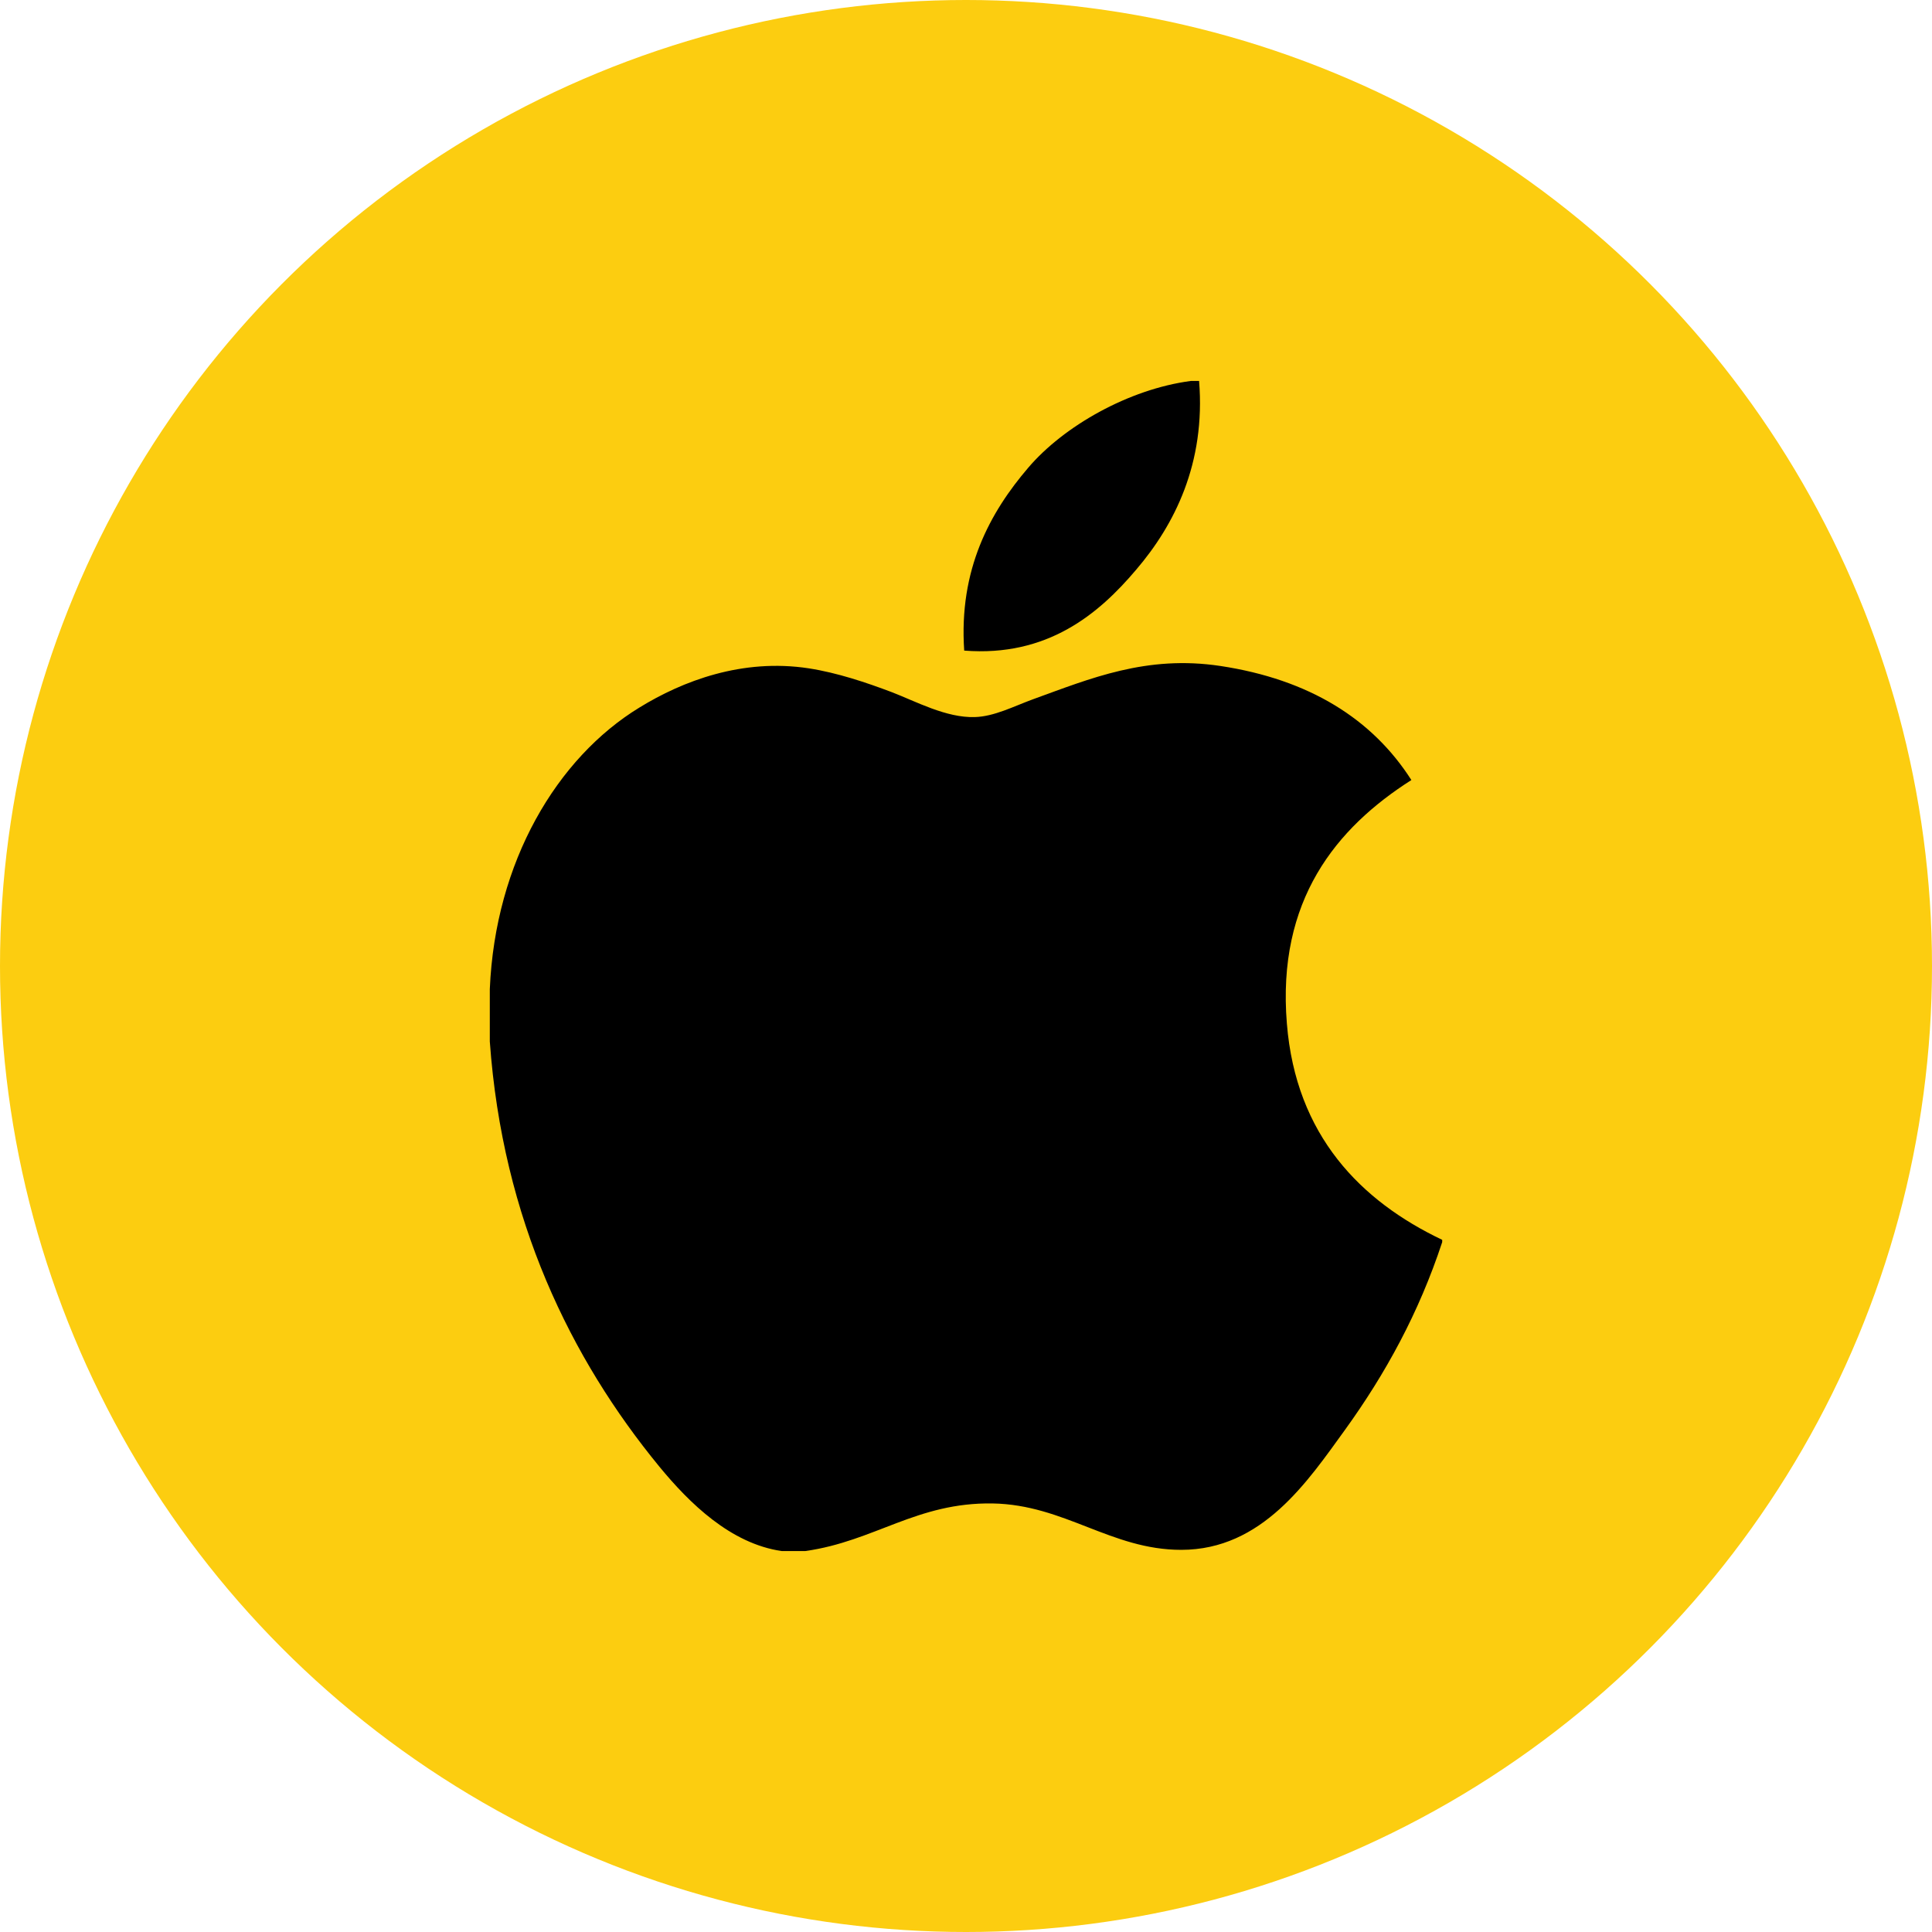
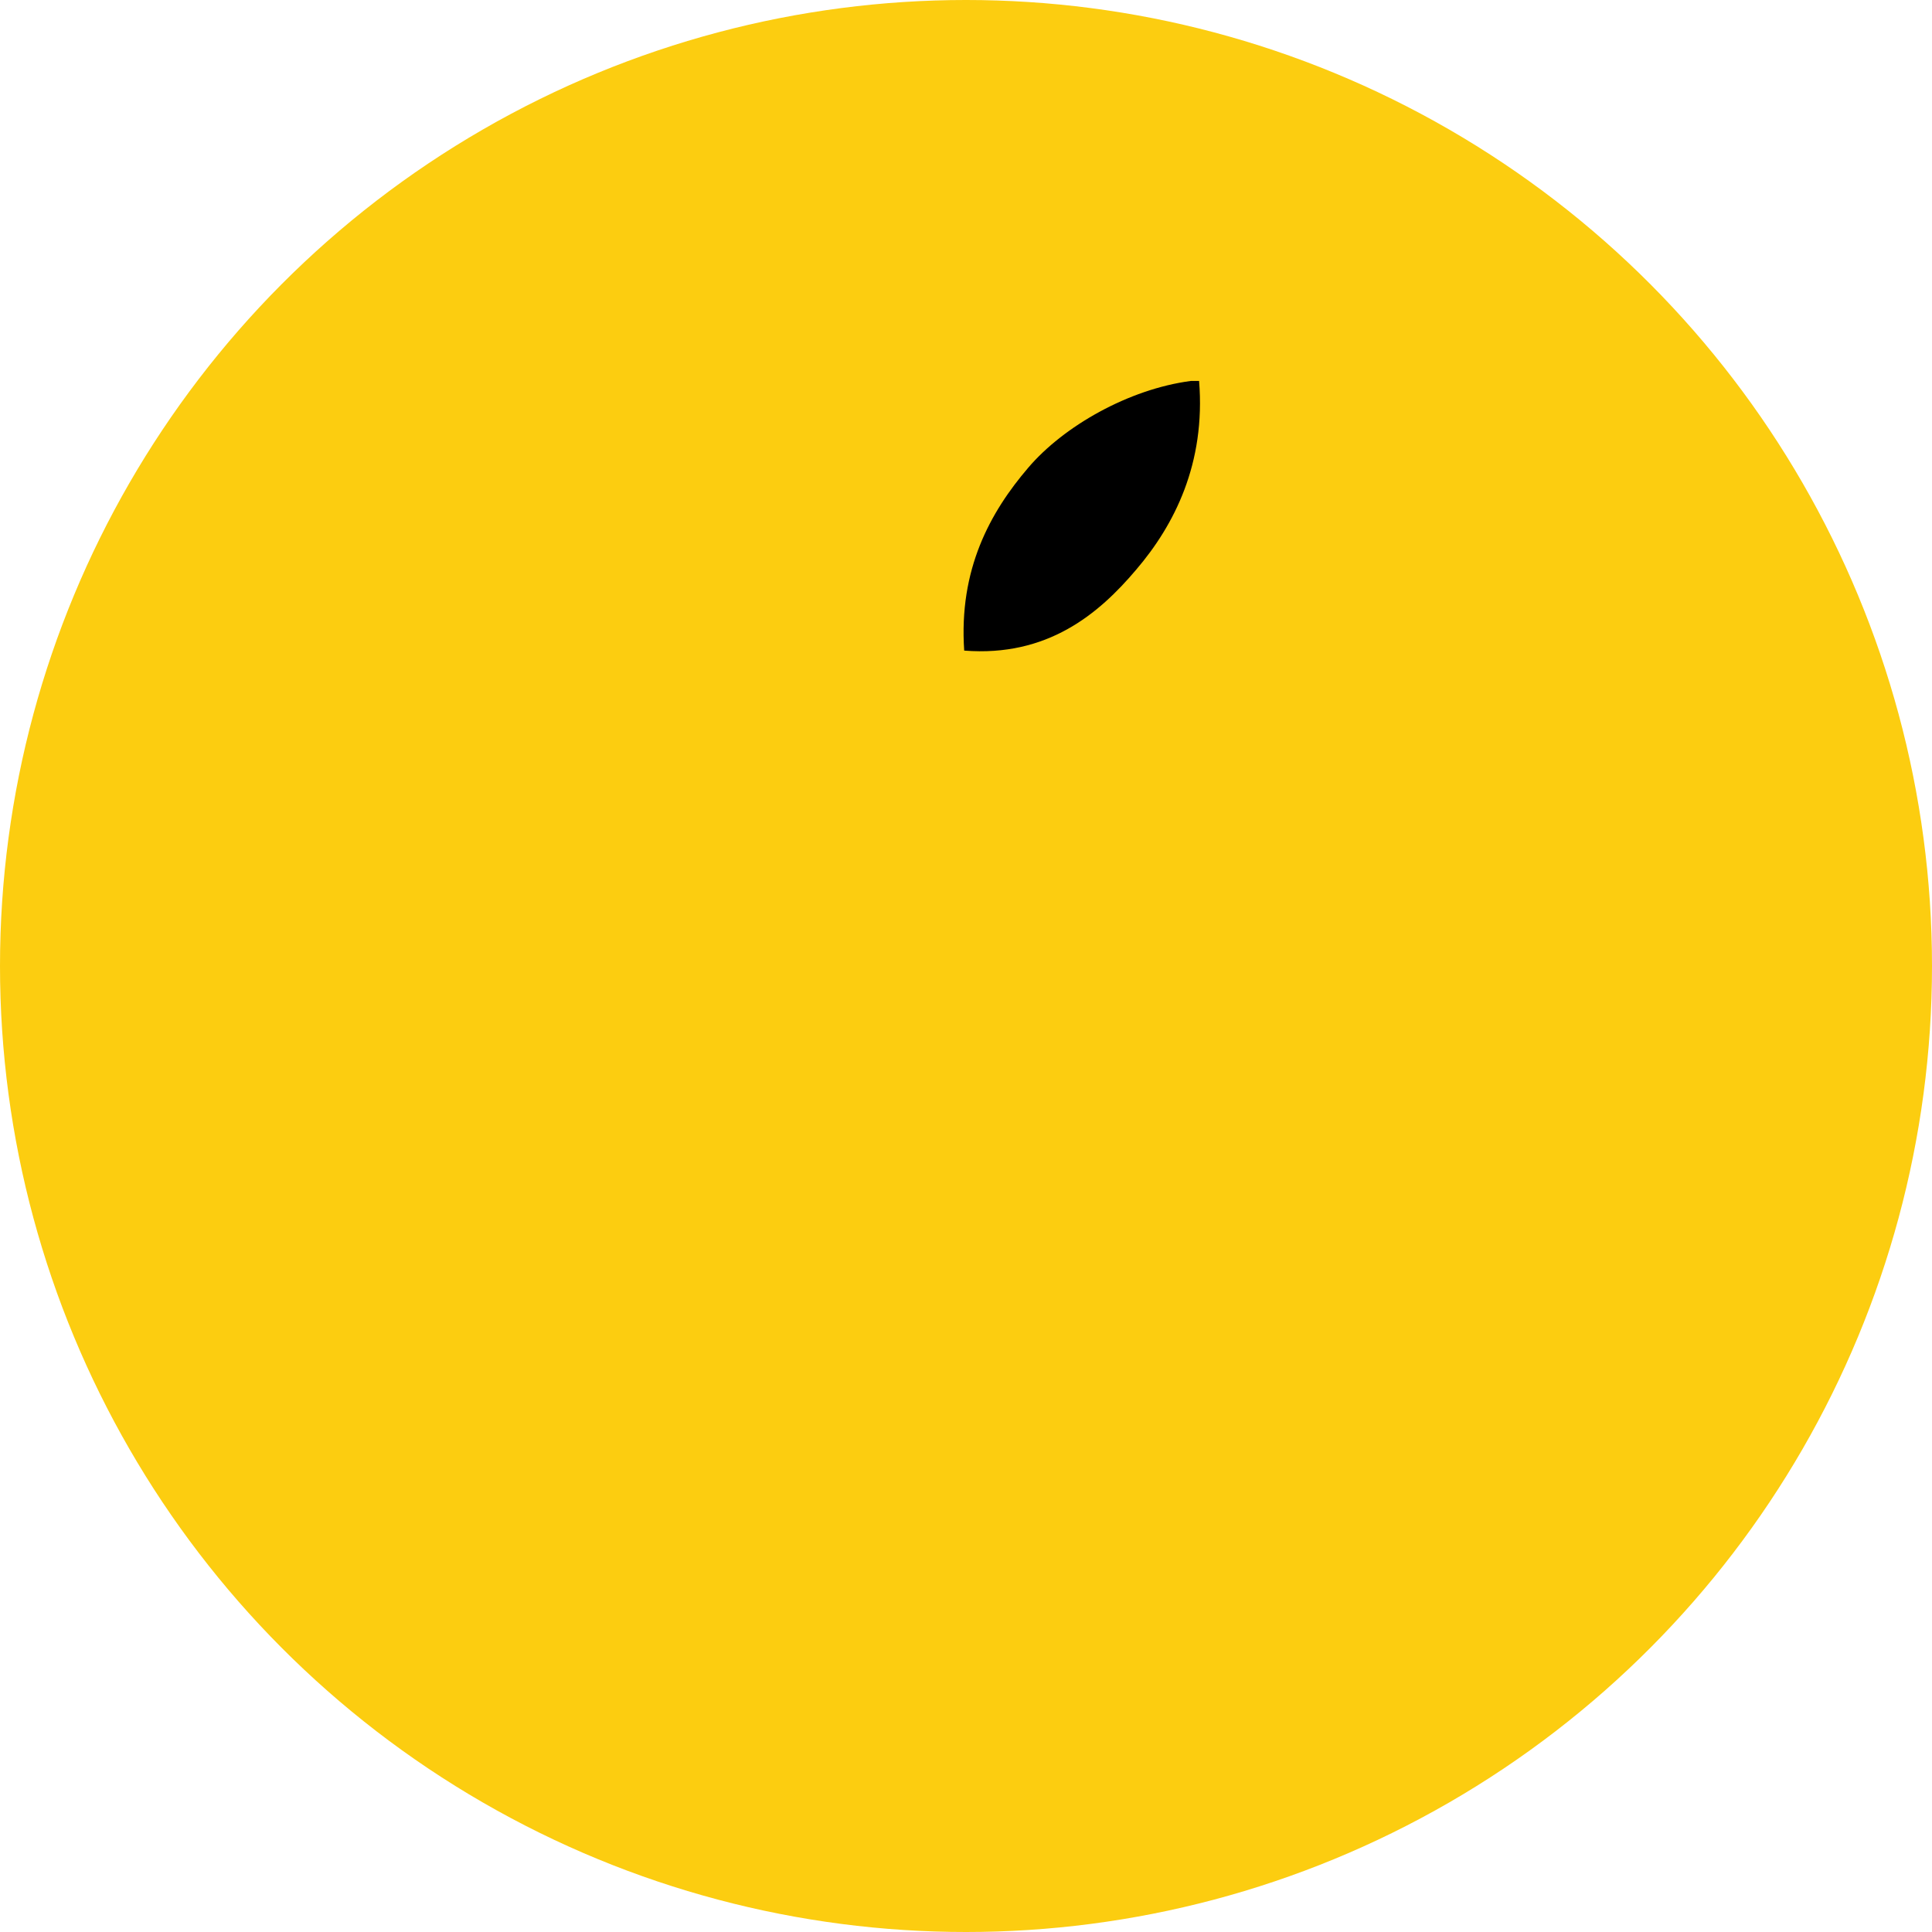
<svg xmlns="http://www.w3.org/2000/svg" width="71" height="71" viewBox="0 0 71 71" fill="none">
  <circle cx="35.5" cy="35.5" r="35.5" fill="#FCCD10" />
  <path d="M43.761 14C43.861 14 43.961 14 44.066 14C44.311 17.032 43.156 19.298 41.751 20.939C40.373 22.569 38.486 24.149 35.434 23.909C35.23 20.92 36.388 18.823 37.79 17.185C39.091 15.66 41.476 14.302 43.761 14Z" fill="black" />
-   <path d="M53 45.563C53 45.593 53 45.62 53 45.648C52.142 48.25 50.919 50.48 49.426 52.549C48.063 54.428 46.392 56.956 43.41 56.956C40.833 56.956 39.121 55.297 36.48 55.251C33.687 55.206 32.15 56.639 29.596 57C29.303 57 29.011 57 28.725 57C26.849 56.728 25.335 55.24 24.232 53.899C20.98 49.938 18.468 44.821 18 38.273C18 37.631 18 36.991 18 36.349C18.198 31.662 20.471 27.852 23.493 26.005C25.088 25.023 27.281 24.187 29.722 24.561C30.768 24.723 31.837 25.082 32.774 25.437C33.662 25.778 34.772 26.385 35.824 26.352C36.537 26.332 37.246 25.96 37.964 25.697C40.068 24.936 42.13 24.064 44.849 24.474C48.115 24.968 50.434 26.422 51.867 28.666C49.103 30.427 46.919 33.082 47.292 37.616C47.623 41.734 50.014 44.143 53 45.563Z" fill="black" />
</svg>